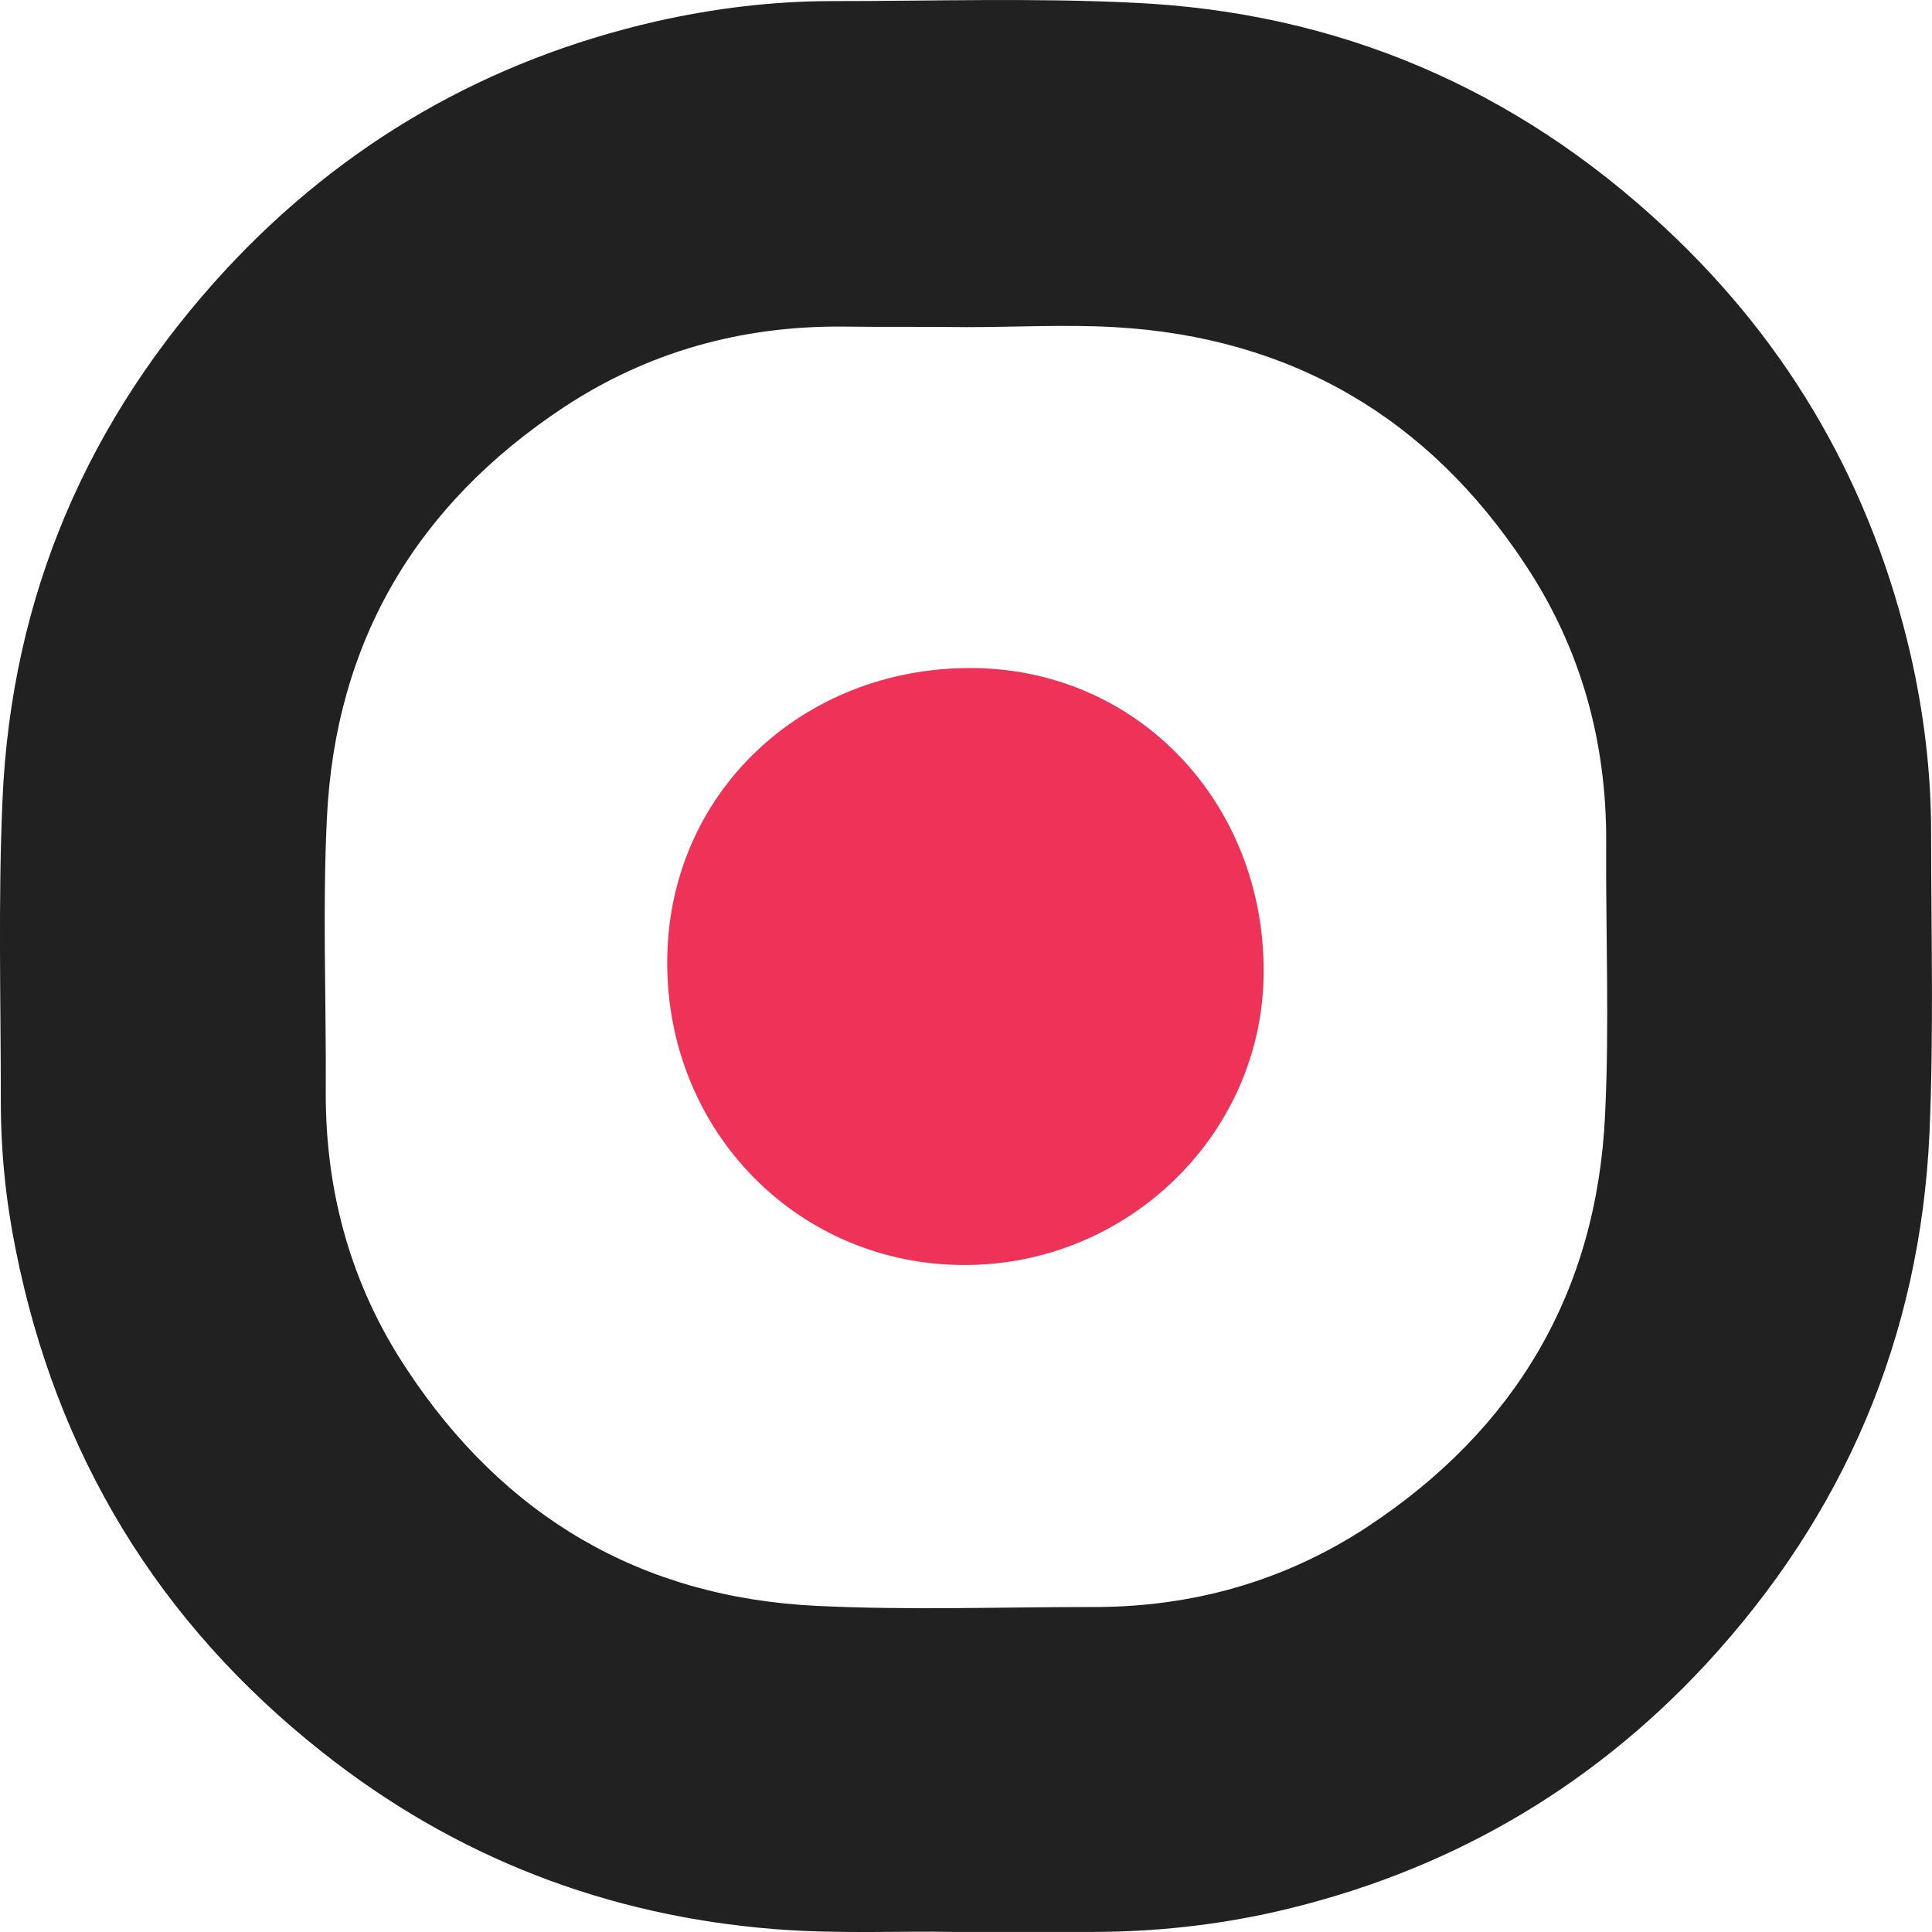
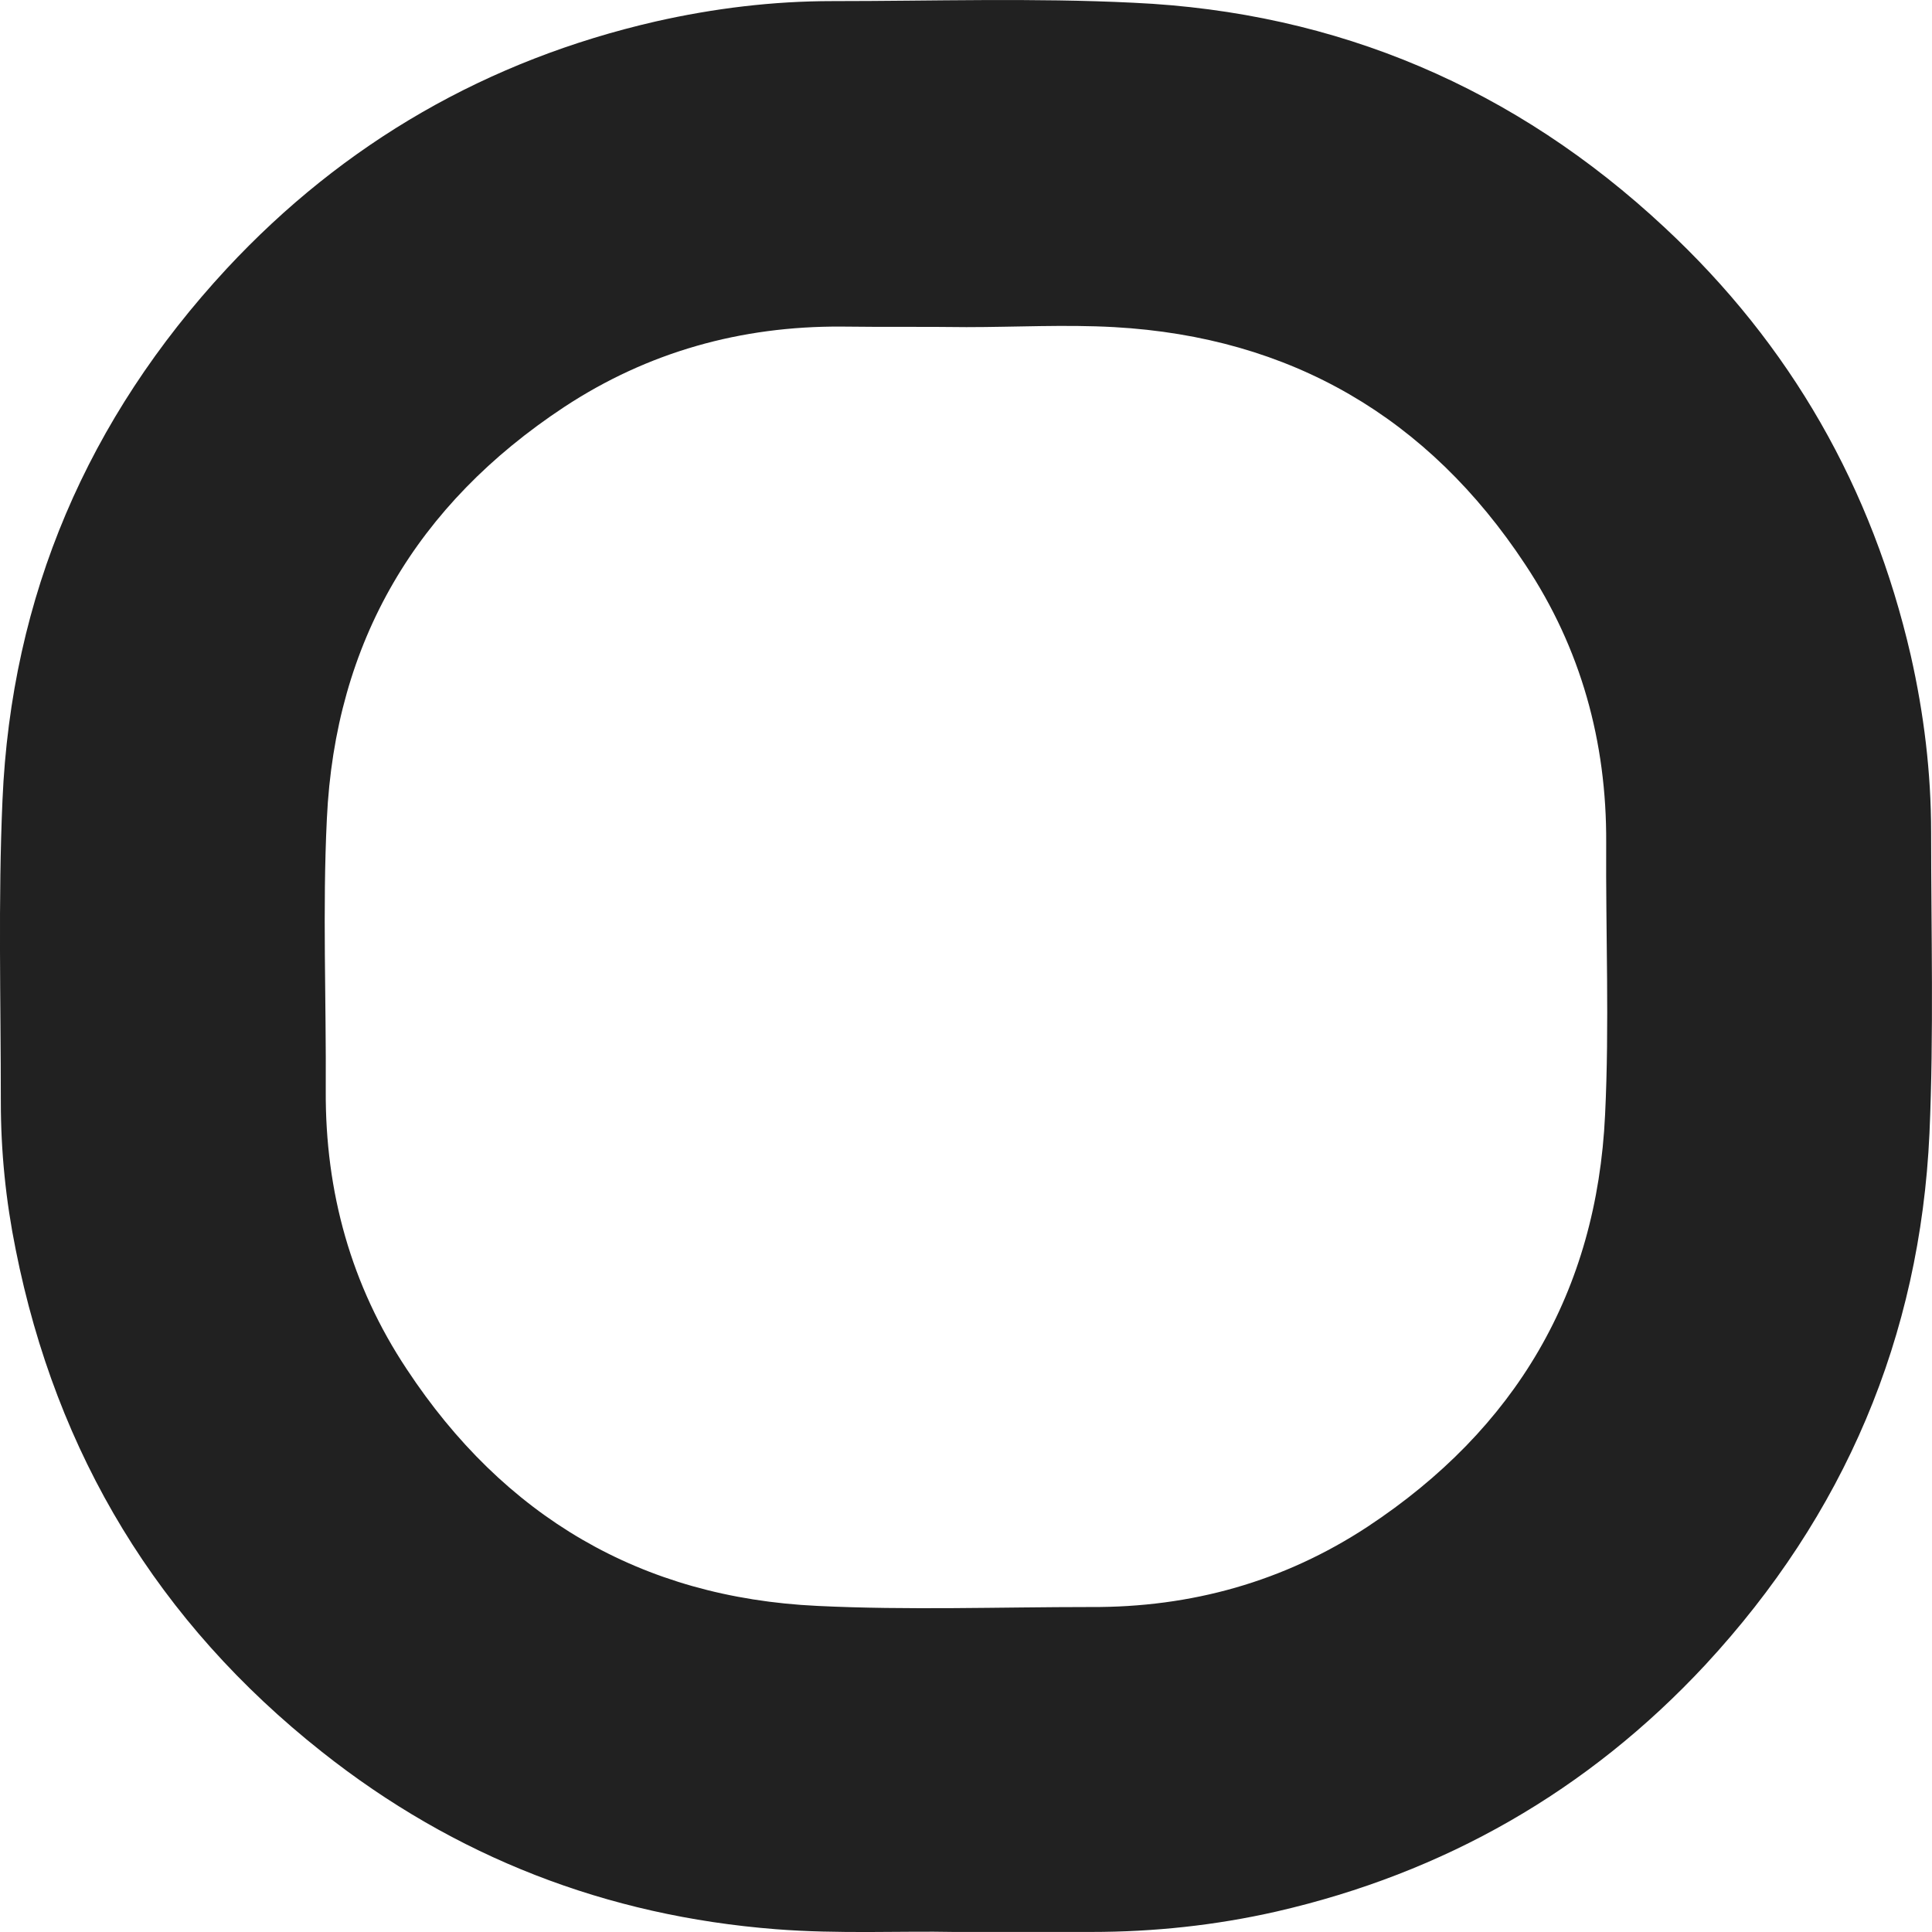
<svg xmlns="http://www.w3.org/2000/svg" id="uuid-6a55e63d-7498-42d5-bce0-0ba7b9e1bfc4" viewBox="0 0 350.81 350.81">
  <defs>
    <style>.uuid-6eeb622f-aa43-4bad-a7fb-c737ad12ccdd{fill:#ee3258;}.uuid-6eeb622f-aa43-4bad-a7fb-c737ad12ccdd,.uuid-8475d55d-3245-4d56-bf60-02d285ab50db{stroke-width:0px;}.uuid-8475d55d-3245-4d56-bf60-02d285ab50db{fill:#212121;}</style>
  </defs>
  <g id="uuid-033560d3-ccb3-48e1-b4c1-17e7964baf7e">
    <path class="uuid-8475d55d-3245-4d56-bf60-02d285ab50db" d="M173.15,350.8c-9.4-.2-20.9.4-32.3-.5-30.7-2.4-58.3-13.1-82.4-32.2-29.7-23.5-48.2-54-55.6-91.2-1.8-8.9-2.7-17.8-2.7-26.9,0-18.2-.5-36.5.3-54.7,1.6-37.1,15.5-69.3,40.7-96.5C62.45,25.9,88.55,10.9,119.05,3.9c10.6-2.4,21.3-3.7,32.1-3.7,18.2,0,36.5-.6,54.7.3,37,1.7,69.3,15.5,96.4,40.8,22.9,21.3,37.7,47.3,44.7,77.7,2.4,10.6,3.7,21.3,3.7,32.1,0,18.2.5,36.5-.3,54.7-1.7,37-15.5,69.3-40.7,96.5-21.3,22.9-47.4,37.8-77.9,44.8-11,2.5-22.2,3.7-33.6,3.7-7.7,0-15.4,0-25,0ZM175.45,59.4q0-.1,0,0c-7.6-.1-15.2,0-22.7-.1-18.2-.1-35.1,4.6-50.3,14.6-26.8,17.7-41.6,42.6-43.1,74.8-.8,16.4-.1,32.9-.2,49.4-.1,18.3,4.6,35.3,14.7,50.5,17.6,26.7,42.5,41.5,74.6,43,16.5.8,33.1.2,49.6.2,18.2.1,35.1-4.6,50.3-14.6,26.8-17.7,41.6-42.6,43.1-74.8.8-16.4.1-32.9.2-49.4.1-18.3-4.6-35.3-14.7-50.5-17.6-26.7-42.6-41.3-74.6-43.1-9-.5-17.9,0-26.9,0Z" />
-     <path class="uuid-6eeb622f-aa43-4bad-a7fb-c737ad12ccdd" d="M175.15,229.7c-30.2,0-54-24.2-54-54.9s24.5-53.5,55-53.5,53.4,24.6,53.3,55.1c0,29.3-24.5,53.3-54.3,53.3Z" />
  </g>
</svg>